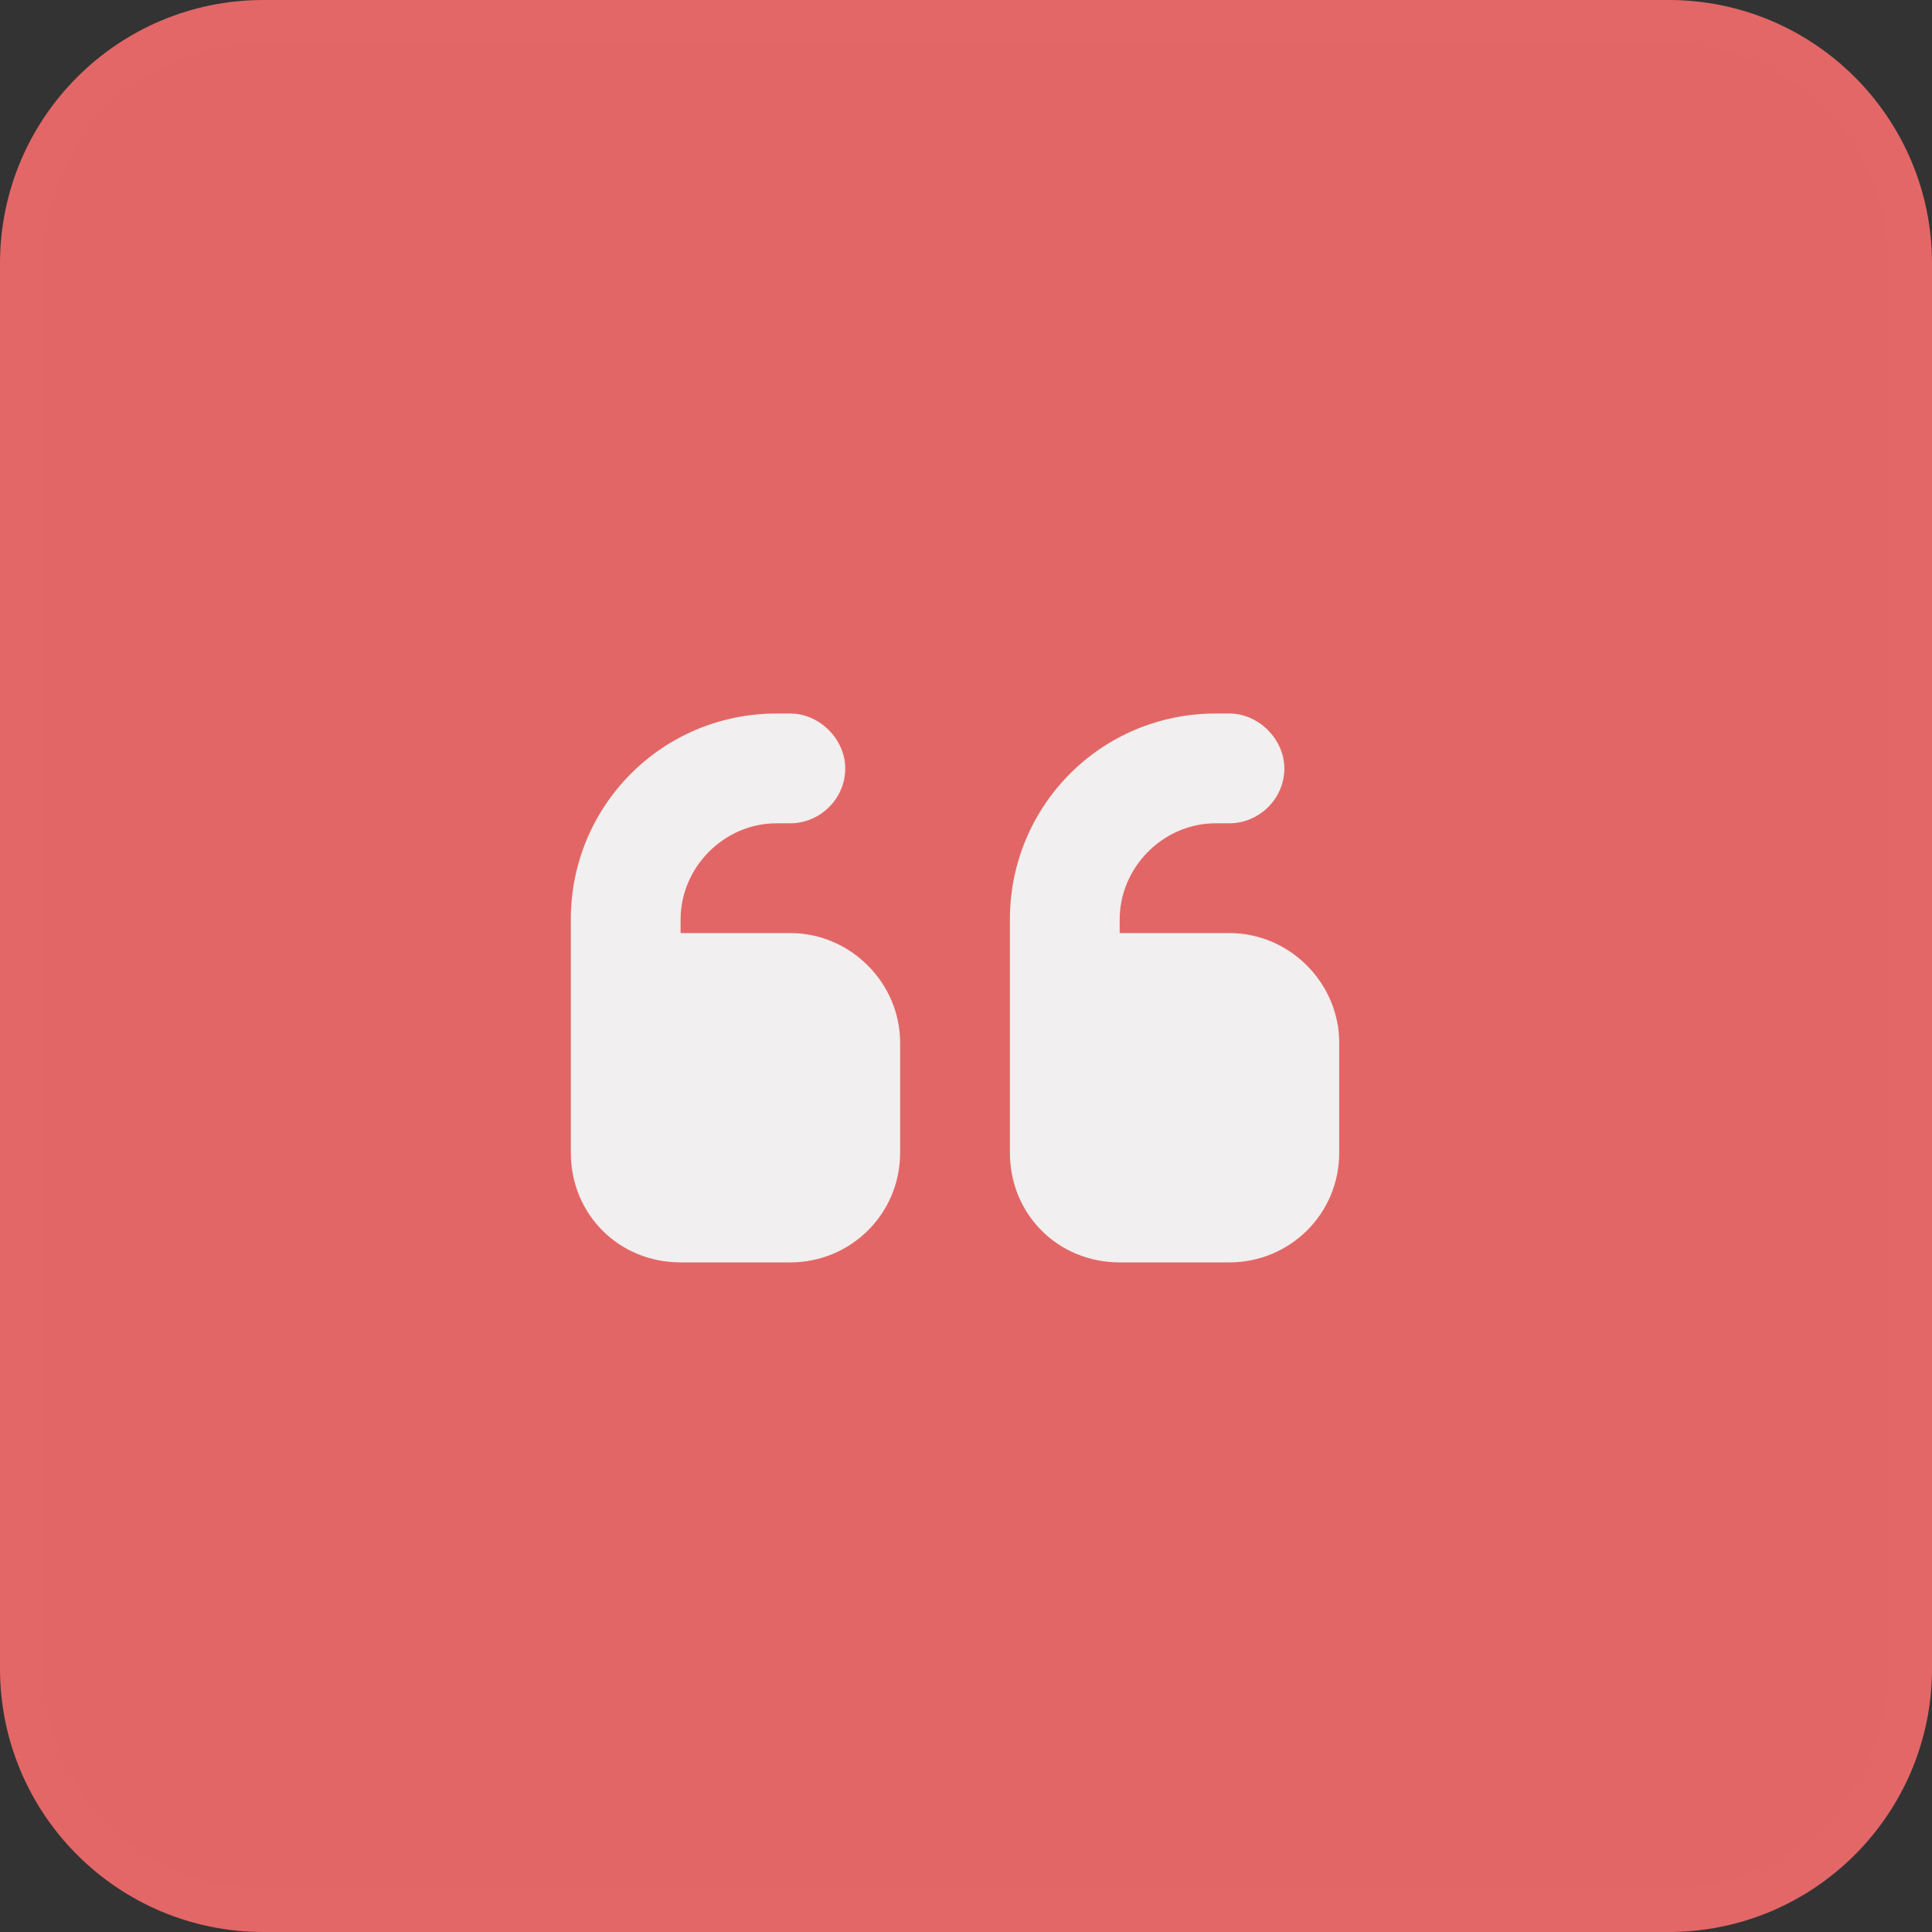
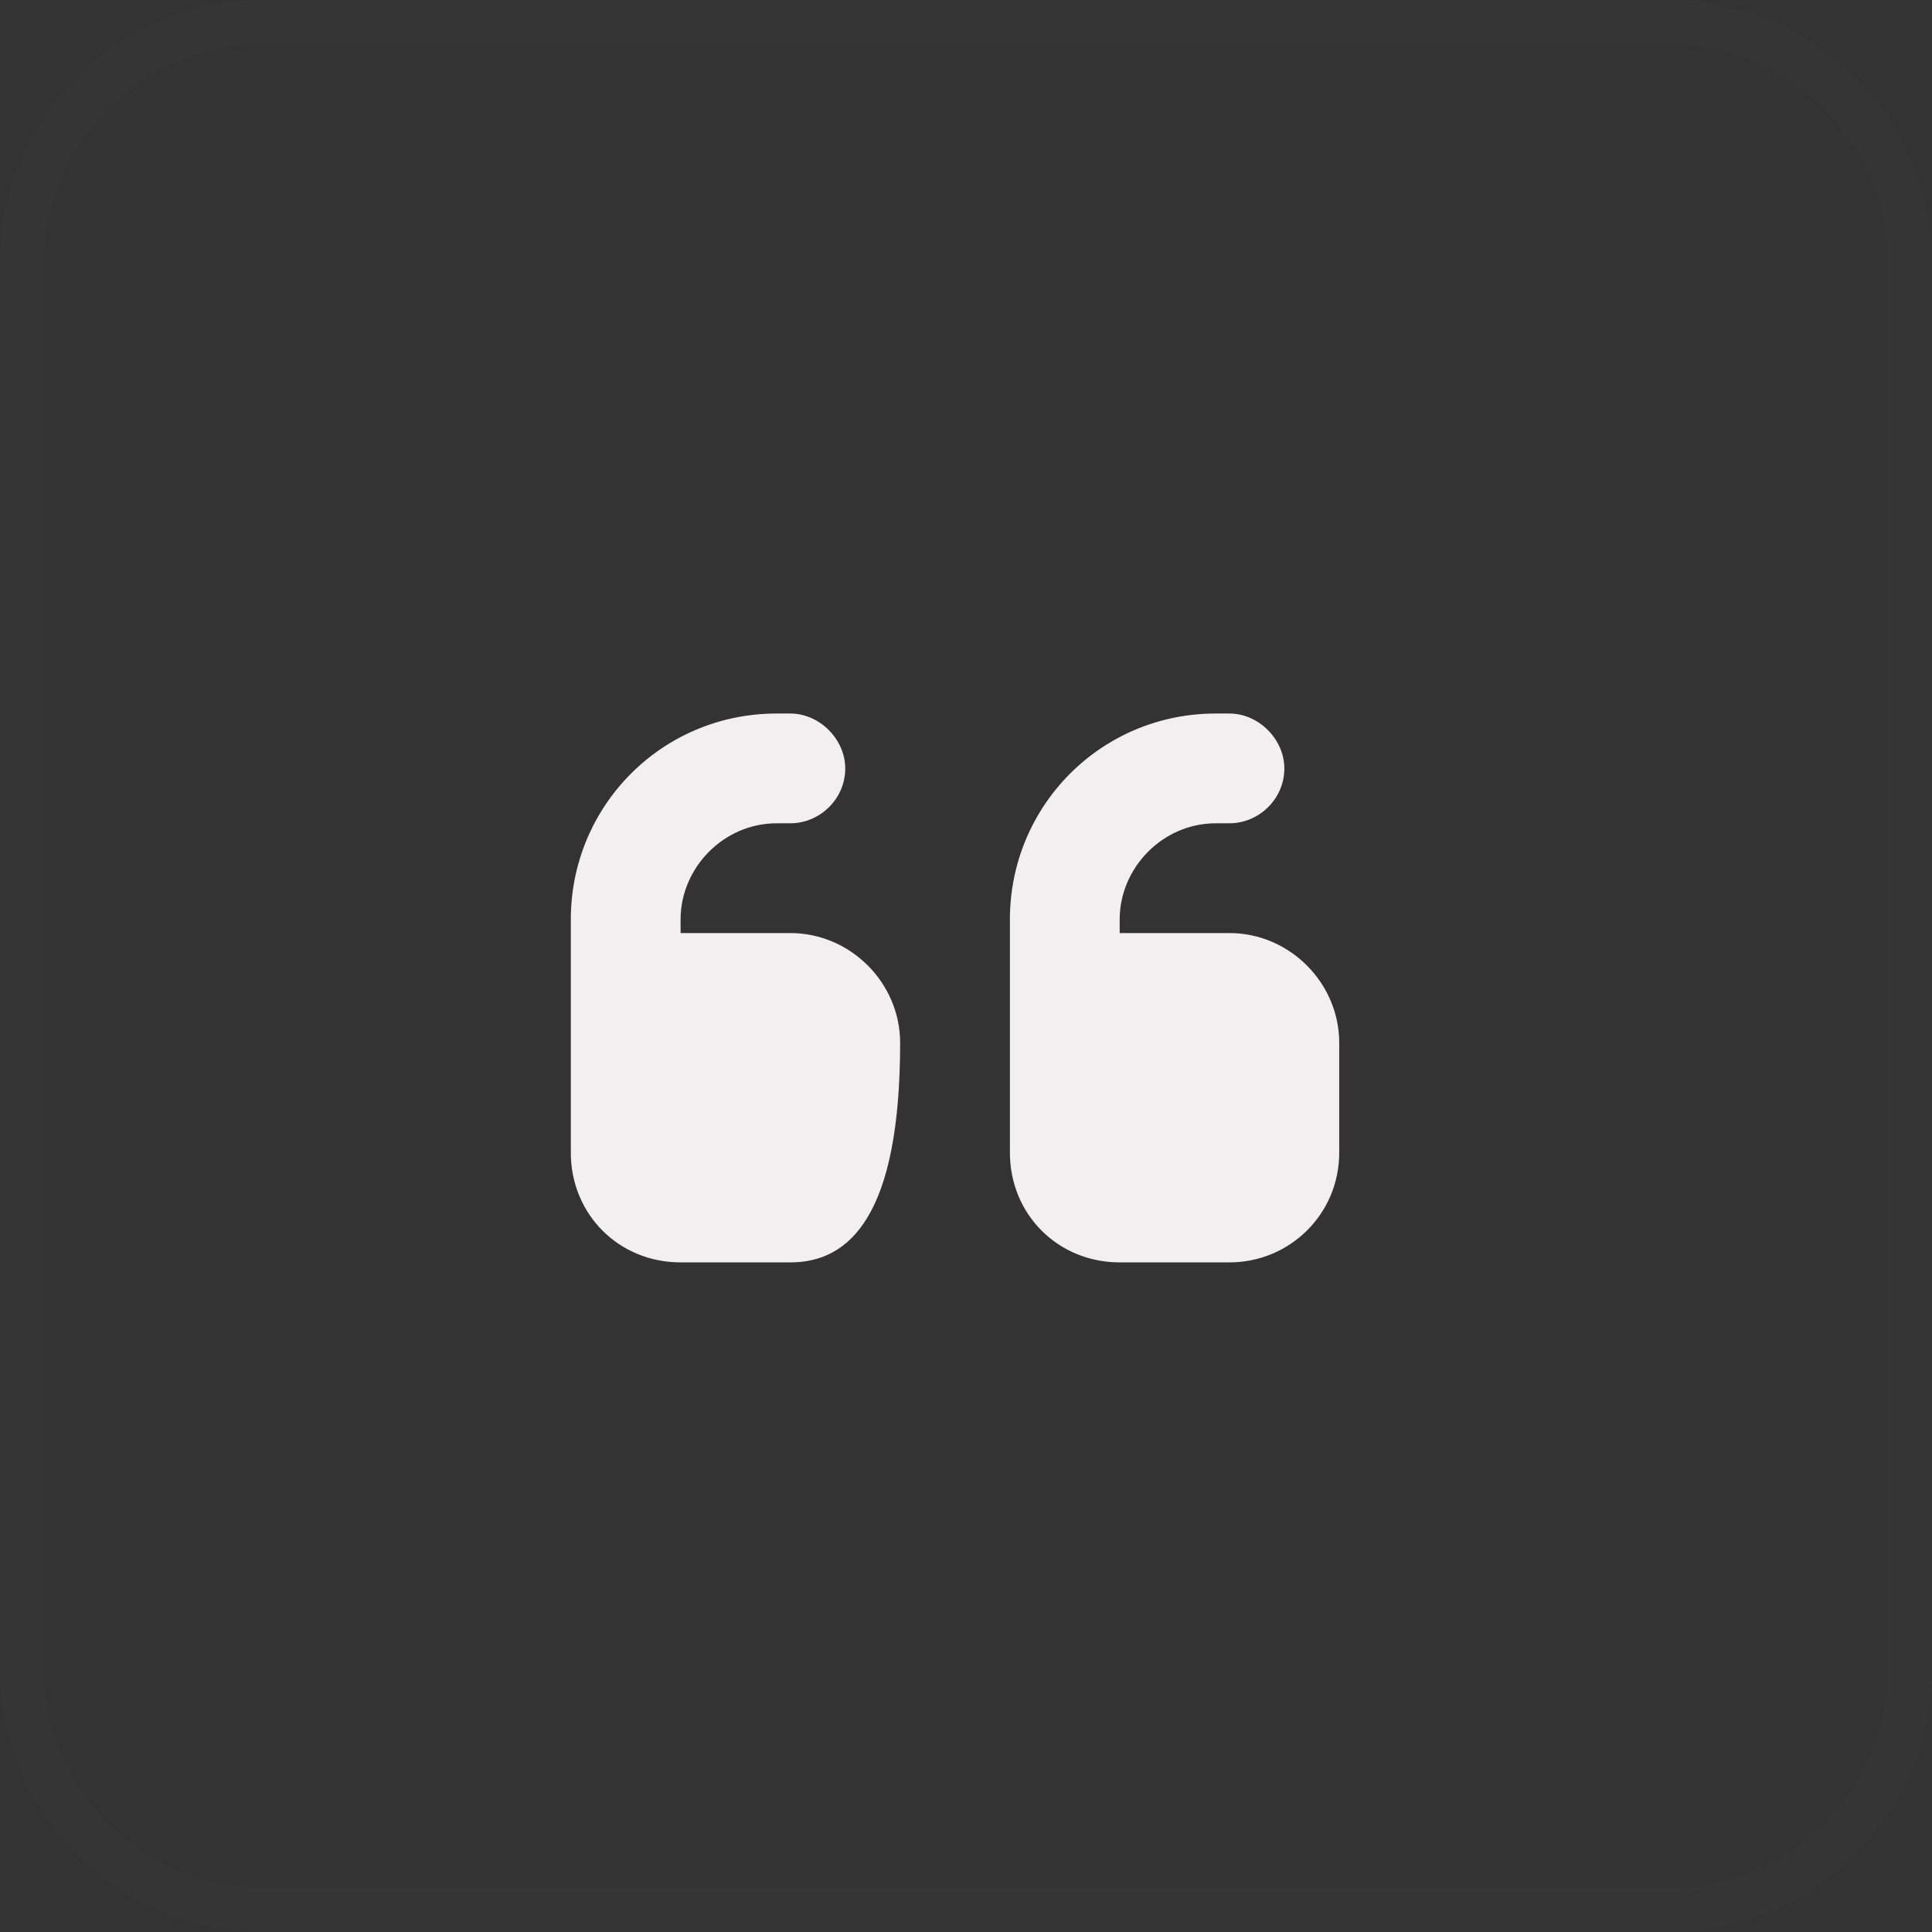
<svg xmlns="http://www.w3.org/2000/svg" width="44" height="44" viewBox="0 0 44 44" fill="none">
  <rect x="0" y="0" width="44" height="44" fill="#333333" stroke="none" />
-   <path d="M0 6C0 2.686 2.686 0 6 0H38C41.314 0 44 2.686 44 6V38C44 41.314 41.314 44 38 44H6C2.686 44 0 41.314 0 38V6Z" fill="#E36666" />
  <path d="M6 0.5H38C41.038 0.5 43.5 2.962 43.5 6V38C43.5 41.038 41.038 43.5 38 43.5H6C2.962 43.5 0.5 41.038 0.5 38V6C0.5 2.962 2.962 0.5 6 0.5Z" stroke="#FBE5E5" stroke-opacity="0.01" />
-   <path d="M13 20.938C13 18.359 15.07 16.25 17.688 16.25H18C18.664 16.25 19.25 16.836 19.25 17.5C19.25 18.203 18.664 18.75 18 18.75H17.688C16.477 18.75 15.5 19.766 15.5 20.938V21.25H18C19.367 21.25 20.5 22.383 20.5 23.75V26.25C20.5 27.656 19.367 28.75 18 28.75H15.5C14.094 28.75 13 27.656 13 26.25V25V23.75V20.938ZM23 20.938C23 18.359 25.07 16.25 27.688 16.25H28C28.664 16.25 29.25 16.836 29.25 17.5C29.25 18.203 28.664 18.75 28 18.75H27.688C26.477 18.75 25.5 19.766 25.5 20.938V21.25H28C29.367 21.25 30.5 22.383 30.5 23.75V26.25C30.5 27.656 29.367 28.75 28 28.75H25.5C24.094 28.75 23 27.656 23 26.25V25V23.75V20.938Z" fill="#F1EFEF" />
+   <path d="M13 20.938C13 18.359 15.07 16.25 17.688 16.25H18C18.664 16.25 19.25 16.836 19.25 17.5C19.25 18.203 18.664 18.75 18 18.75H17.688C16.477 18.75 15.5 19.766 15.5 20.938V21.25H18C19.367 21.25 20.5 22.383 20.5 23.75C20.5 27.656 19.367 28.75 18 28.75H15.5C14.094 28.75 13 27.656 13 26.25V25V23.75V20.938ZM23 20.938C23 18.359 25.07 16.25 27.688 16.25H28C28.664 16.25 29.25 16.836 29.25 17.5C29.25 18.203 28.664 18.75 28 18.75H27.688C26.477 18.75 25.5 19.766 25.5 20.938V21.25H28C29.367 21.25 30.5 22.383 30.5 23.75V26.25C30.5 27.656 29.367 28.75 28 28.75H25.5C24.094 28.75 23 27.656 23 26.25V25V23.75V20.938Z" fill="#F1EFEF" />
</svg>